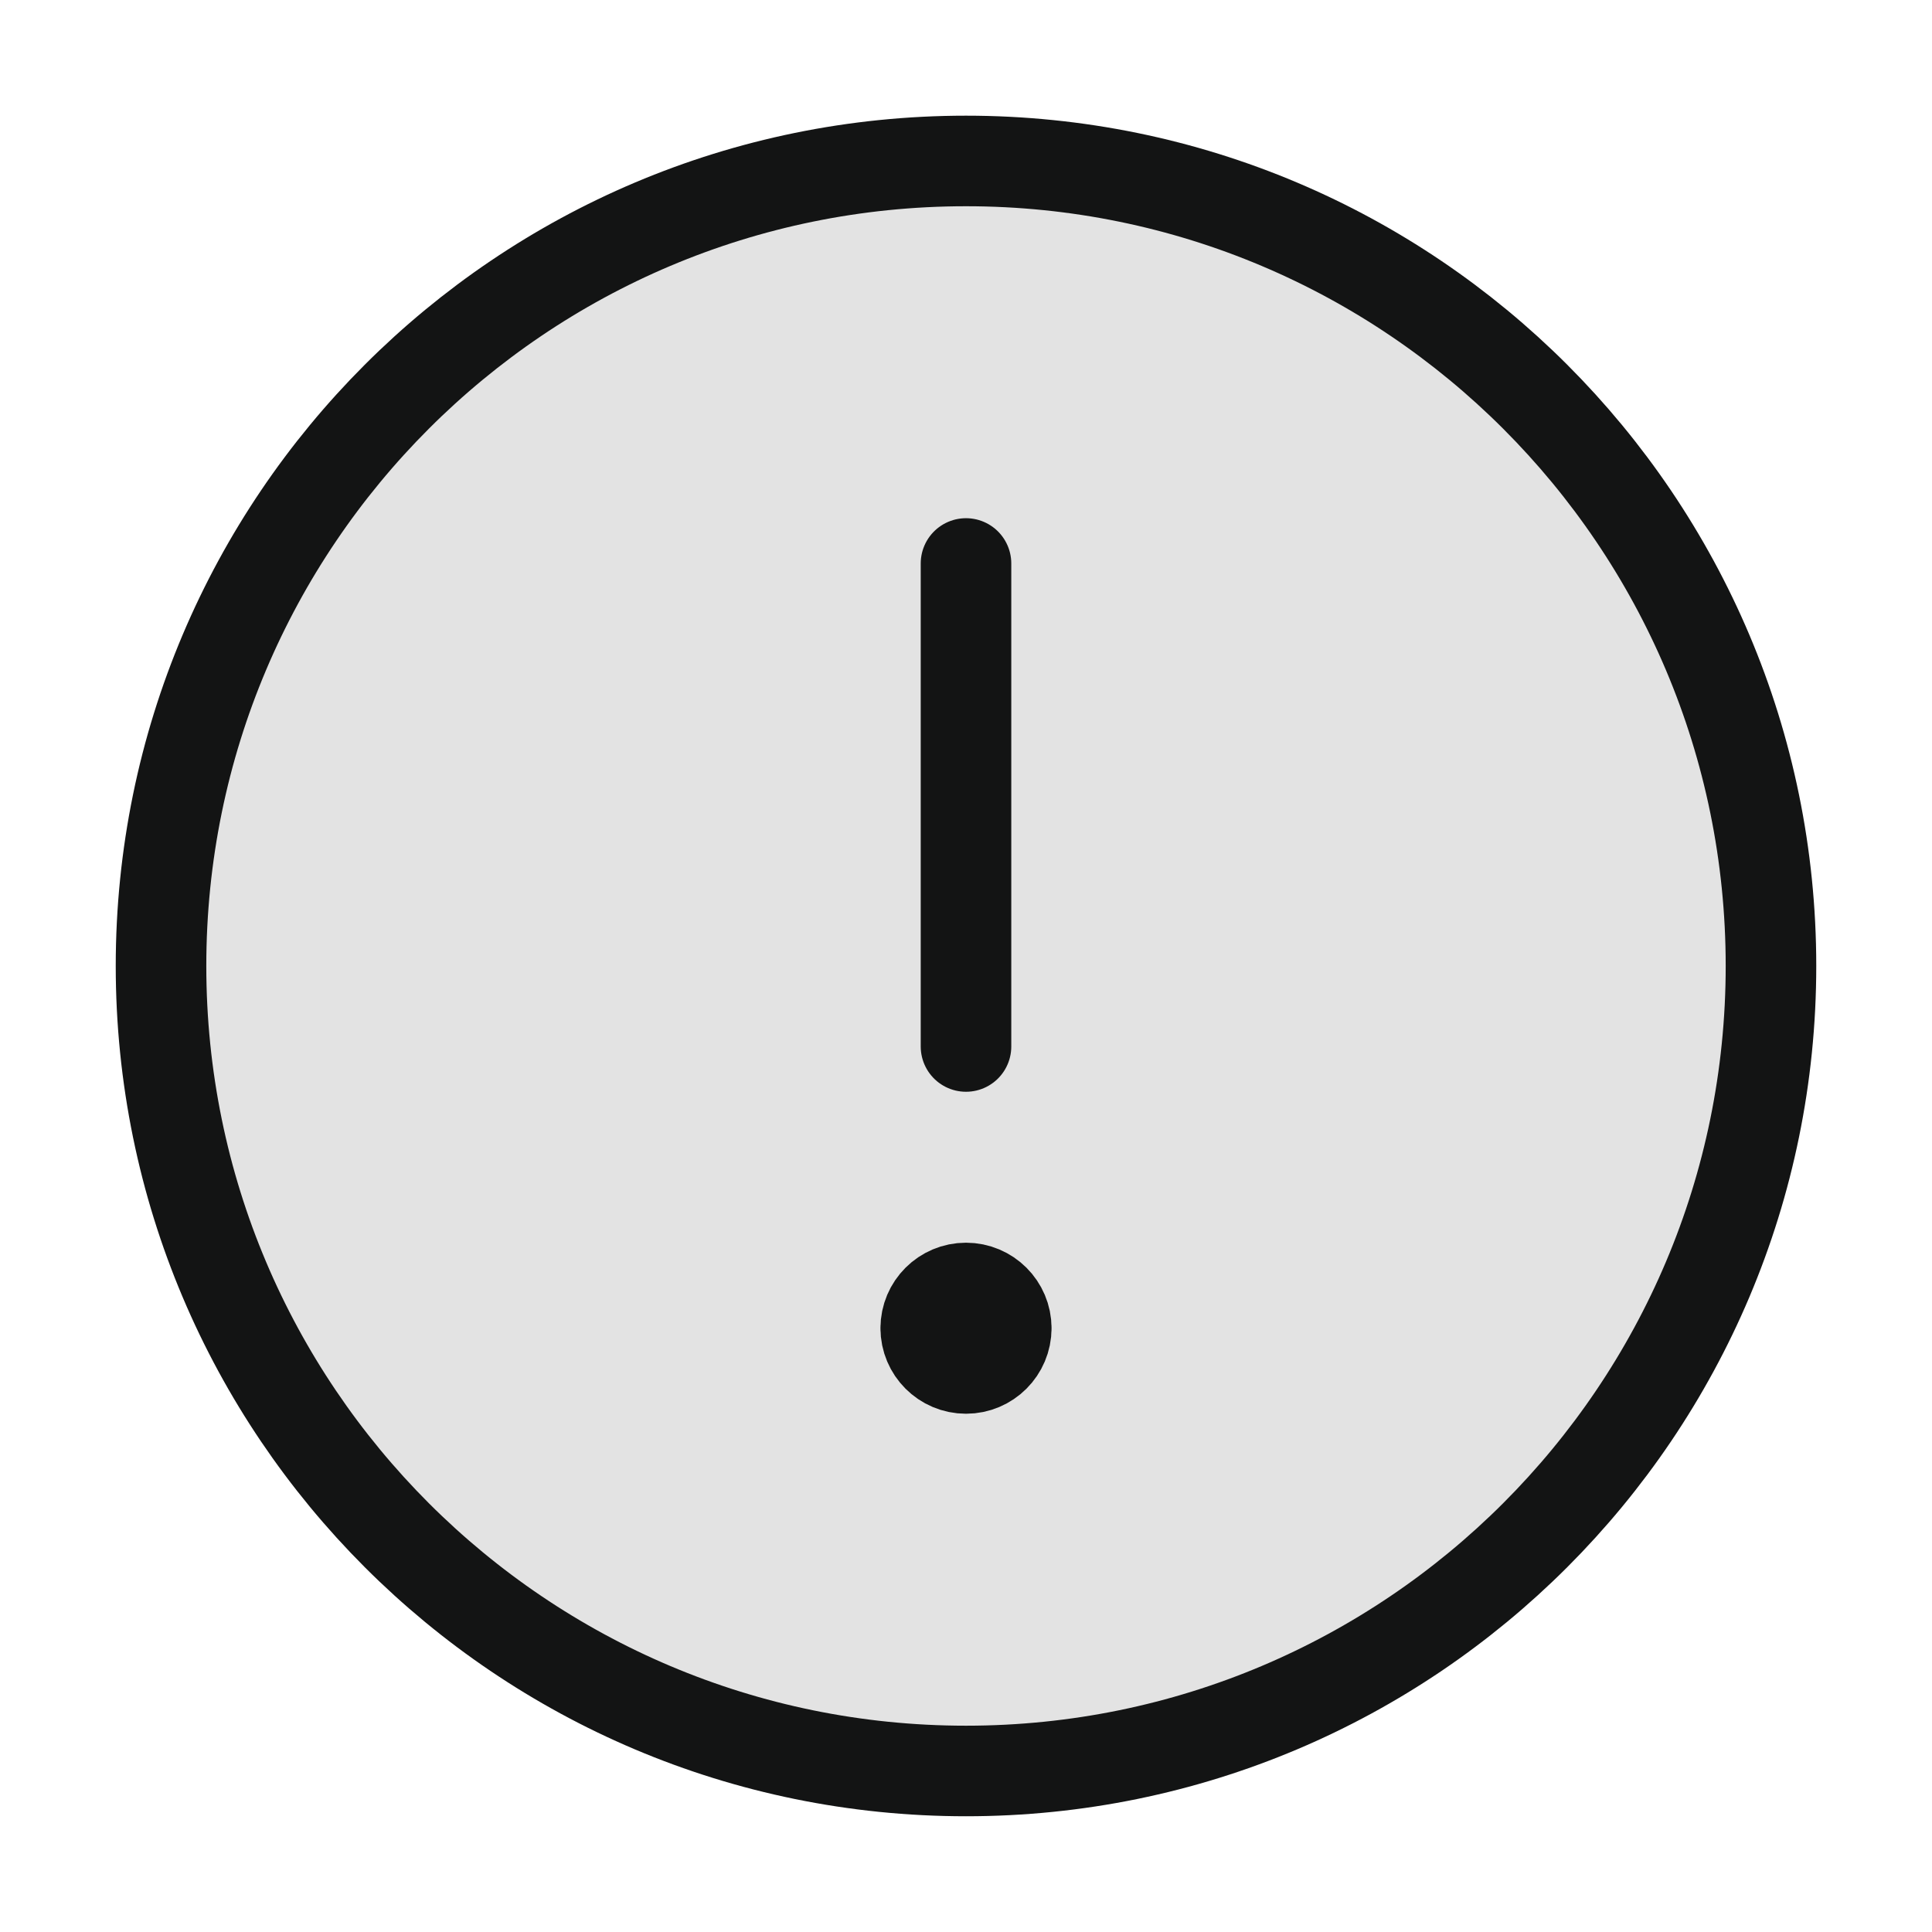
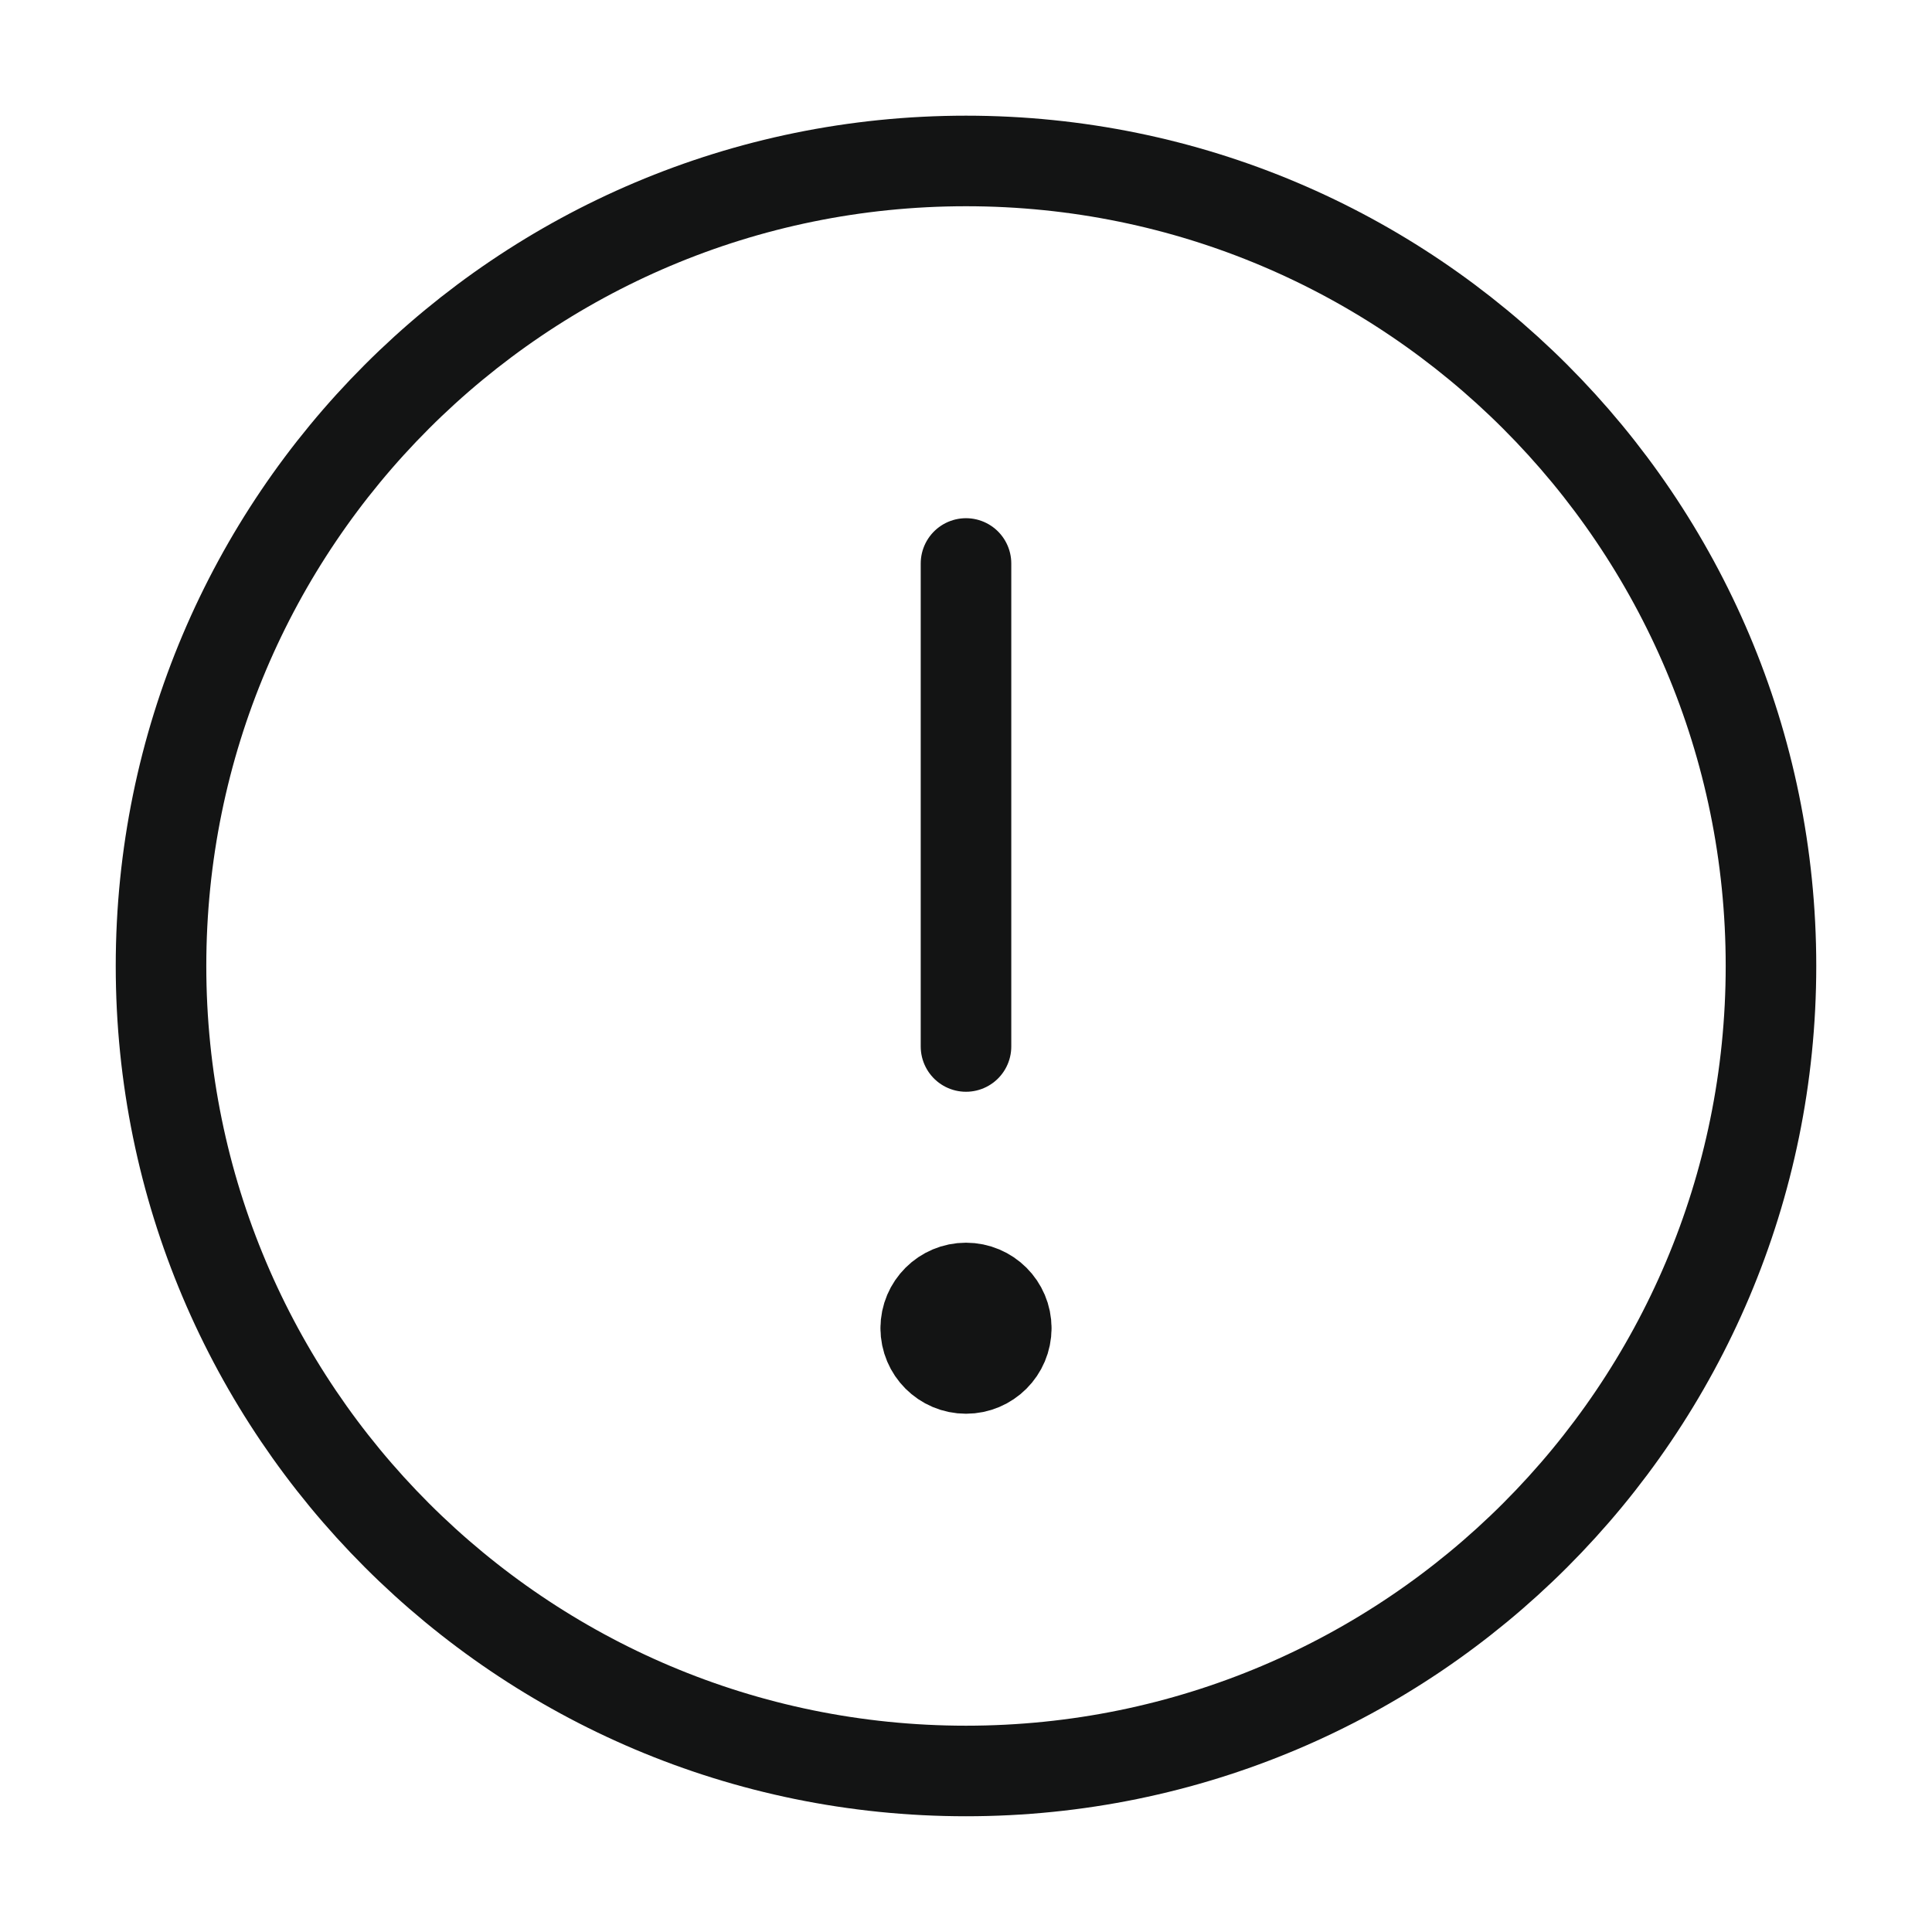
<svg xmlns="http://www.w3.org/2000/svg" width="32" height="32" viewBox="0 0 32 32" fill="none">
  <g id="alert-circle">
-     <circle id="Fill" opacity="0.12" cx="16" cy="15.999" r="13.333" fill="#131414" />
    <path id="Vector" d="M16 17.333V9.333M16.667 21.999C16.667 22.367 16.368 22.666 16 22.666C15.632 22.666 15.333 22.367 15.333 21.999M16.667 21.999C16.667 21.631 16.368 21.333 16 21.333C15.632 21.333 15.333 21.631 15.333 21.999M16.667 21.999H15.333M29.333 15.999C29.333 23.363 23.364 29.333 16 29.333C8.636 29.333 2.667 23.363 2.667 15.999C2.667 8.636 8.636 2.666 16 2.666C23.364 2.666 29.333 8.636 29.333 15.999Z" stroke="#131414" stroke-width="1.5" stroke-linecap="round" stroke-linejoin="round" />
  </g>
</svg>